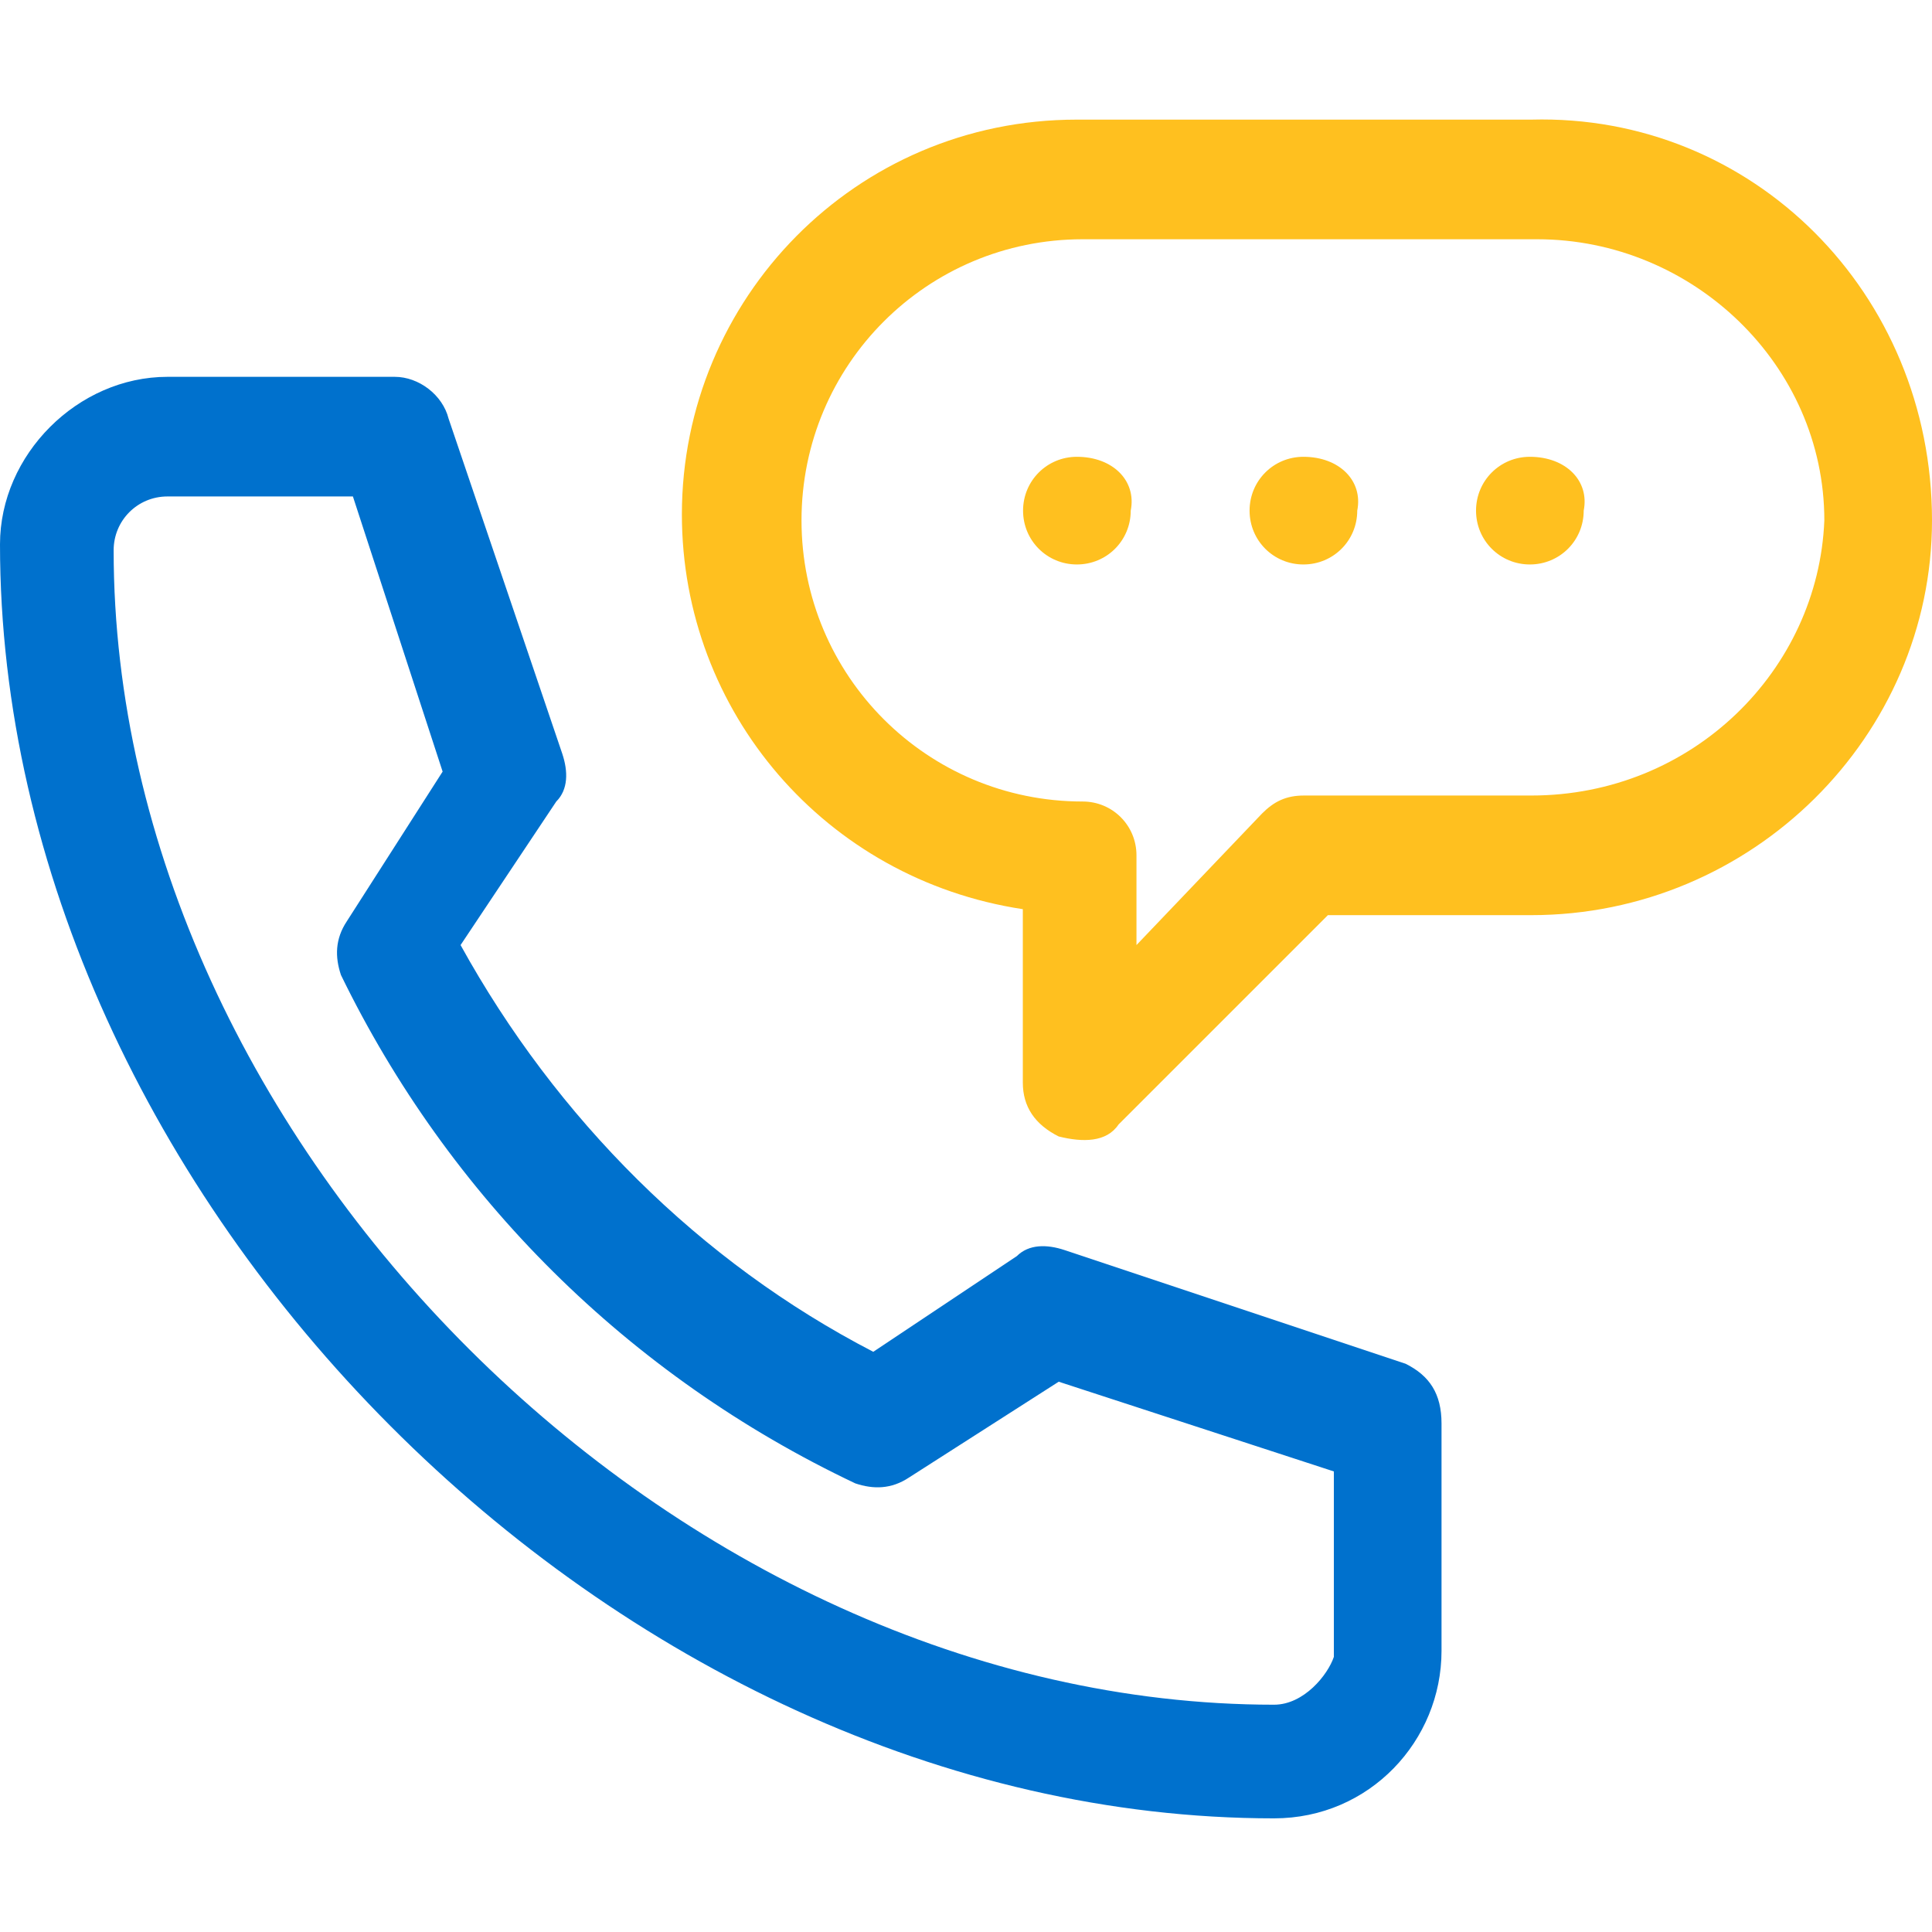
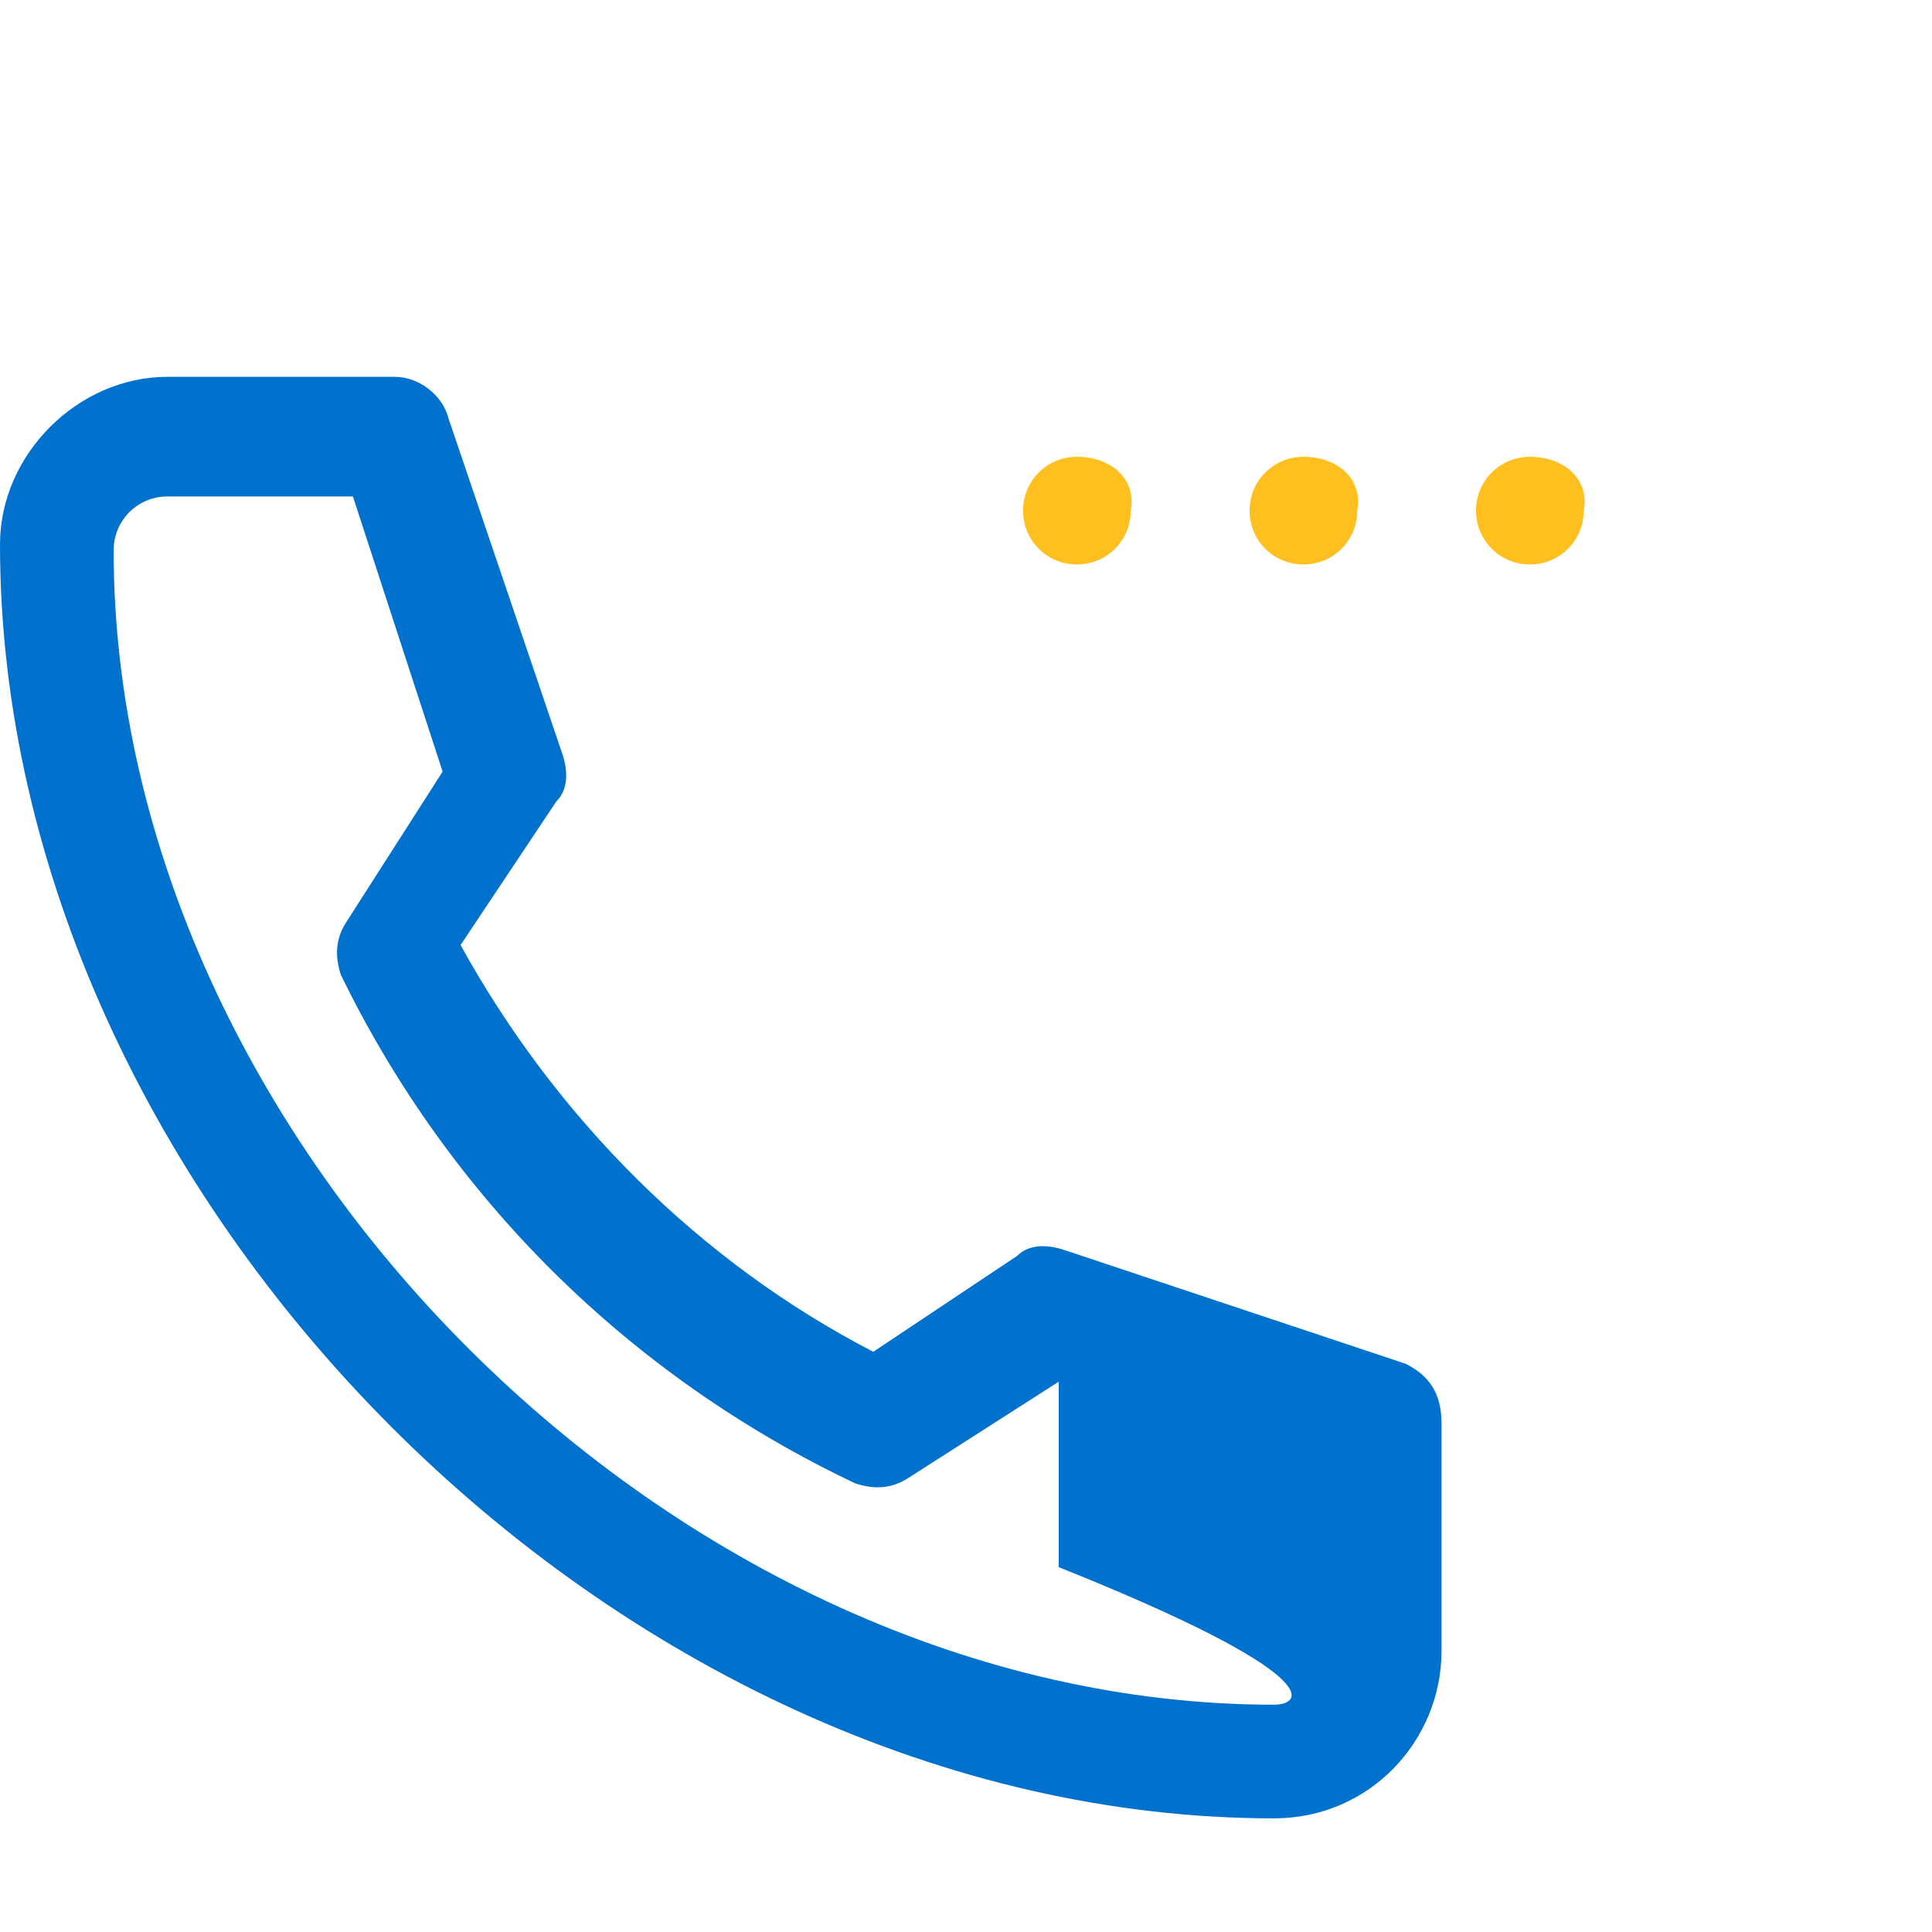
<svg xmlns="http://www.w3.org/2000/svg" version="1.1" id="Layer_1" x="0px" y="0px" viewBox="0 0 32.3 32.3" style="enable-background:new 0 0 32.3 32.3;" xml:space="preserve">
  <style type="text/css">
	.st0{fill:#FFC01F;}
	.st1{fill:#0071CD;}
</style>
  <g>
    <g transform="translate(17.104 7.637)">
      <path class="st0" d="M0,0.9c0,0.5,0.4,0.9,0.9,0.9c0,0,0,0,0,0c0.5,0,0.9-0.4,0.9-0.9l0,0C1.9,0.4,1.5,0,0.9,0c0,0,0,0,0,0    C0.4,0,0,0.4,0,0.9C0,0.9,0,0.9,0,0.9" />
    </g>
    <g transform="translate(20.891 7.637)">
      <path class="st0" d="M0,0.9c0,0.5,0.4,0.9,0.9,0.9c0,0,0,0,0,0c0.5,0,0.9-0.4,0.9-0.9l0,0C1.9,0.4,1.5,0,0.9,0c0,0,0,0,0,0    C0.4,0,0,0.4,0,0.9C0,0.9,0,0.9,0,0.9" />
    </g>
    <g transform="translate(24.677 7.637)">
      <path class="st0" d="M0,0.9c0,0.5,0.4,0.9,0.9,0.9c0,0,0,0,0,0c0.5,0,0.9-0.4,0.9-0.9l0,0C1.9,0.4,1.5,0,0.9,0c0,0,0,0,0,0    C0.4,0,0,0.4,0,0.9C0,0.9,0,0.9,0,0.9" />
    </g>
    <g>
-       <path class="st1" d="M23.5,22.8l-5.7-1.9c-0.3-0.1-0.6-0.1-0.8,0.1l-2.4,1.6c-2.9-1.5-5.3-3.9-6.9-6.8l1.6-2.4    c0.2-0.2,0.2-0.5,0.1-0.8L7.5,7C7.4,6.6,7,6.3,6.6,6.3H2.8C1.3,6.3,0,7.6,0,9.1C0,20,10.3,30.4,21.3,30.4c1.6,0,2.8-1.3,2.8-2.8    v-3.8C24.1,23.3,23.9,23,23.5,22.8z M21.3,28.5c-10,0-19.4-9.4-19.4-19.3c0,0,0,0,0,0c0-0.5,0.4-0.9,0.9-0.9l3.1,0l1.5,4.6    l-1.6,2.5c-0.2,0.3-0.2,0.6-0.1,0.9c1.8,3.7,4.8,6.7,8.6,8.5c0.3,0.1,0.6,0.1,0.9-0.1l2.5-1.6l4.6,1.5v3.1c0,0,0,0,0,0    C22.2,28,21.8,28.5,21.3,28.5z" />
+       <path class="st1" d="M23.5,22.8l-5.7-1.9c-0.3-0.1-0.6-0.1-0.8,0.1l-2.4,1.6c-2.9-1.5-5.3-3.9-6.9-6.8l1.6-2.4    c0.2-0.2,0.2-0.5,0.1-0.8L7.5,7C7.4,6.6,7,6.3,6.6,6.3H2.8C1.3,6.3,0,7.6,0,9.1C0,20,10.3,30.4,21.3,30.4c1.6,0,2.8-1.3,2.8-2.8    v-3.8C24.1,23.3,23.9,23,23.5,22.8z M21.3,28.5c-10,0-19.4-9.4-19.4-19.3c0,0,0,0,0,0c0-0.5,0.4-0.9,0.9-0.9l3.1,0l1.5,4.6    l-1.6,2.5c-0.2,0.3-0.2,0.6-0.1,0.9c1.8,3.7,4.8,6.7,8.6,8.5c0.3,0.1,0.6,0.1,0.9-0.1l2.5-1.6v3.1c0,0,0,0,0,0    C22.2,28,21.8,28.5,21.3,28.5z" />
    </g>
    <g>
-       <path class="st0" d="M25.6,2h-7.6c-3.7,0-6.6,3-6.6,6.6c0,3.3,2.4,6.1,5.7,6.6v2.9c0,0.4,0.2,0.7,0.6,0.9c0.4,0.1,0.8,0.1,1-0.2    l3.5-3.5h3.4c3.7,0,6.7-3,6.7-6.6C32.3,4.9,29.3,1.9,25.6,2z M25.6,13.3h-3.8c-0.3,0-0.5,0.1-0.7,0.3L19,15.8v-1.5    c0-0.5-0.4-0.9-0.9-0.9c-2.6,0-4.7-2.1-4.7-4.7c0-2.6,2.1-4.7,4.7-4.7h7.6c2.6,0,4.8,2.1,4.8,4.7C30.4,11.2,28.3,13.3,25.6,13.3z" />
-     </g>
+       </g>
  </g>
</svg>